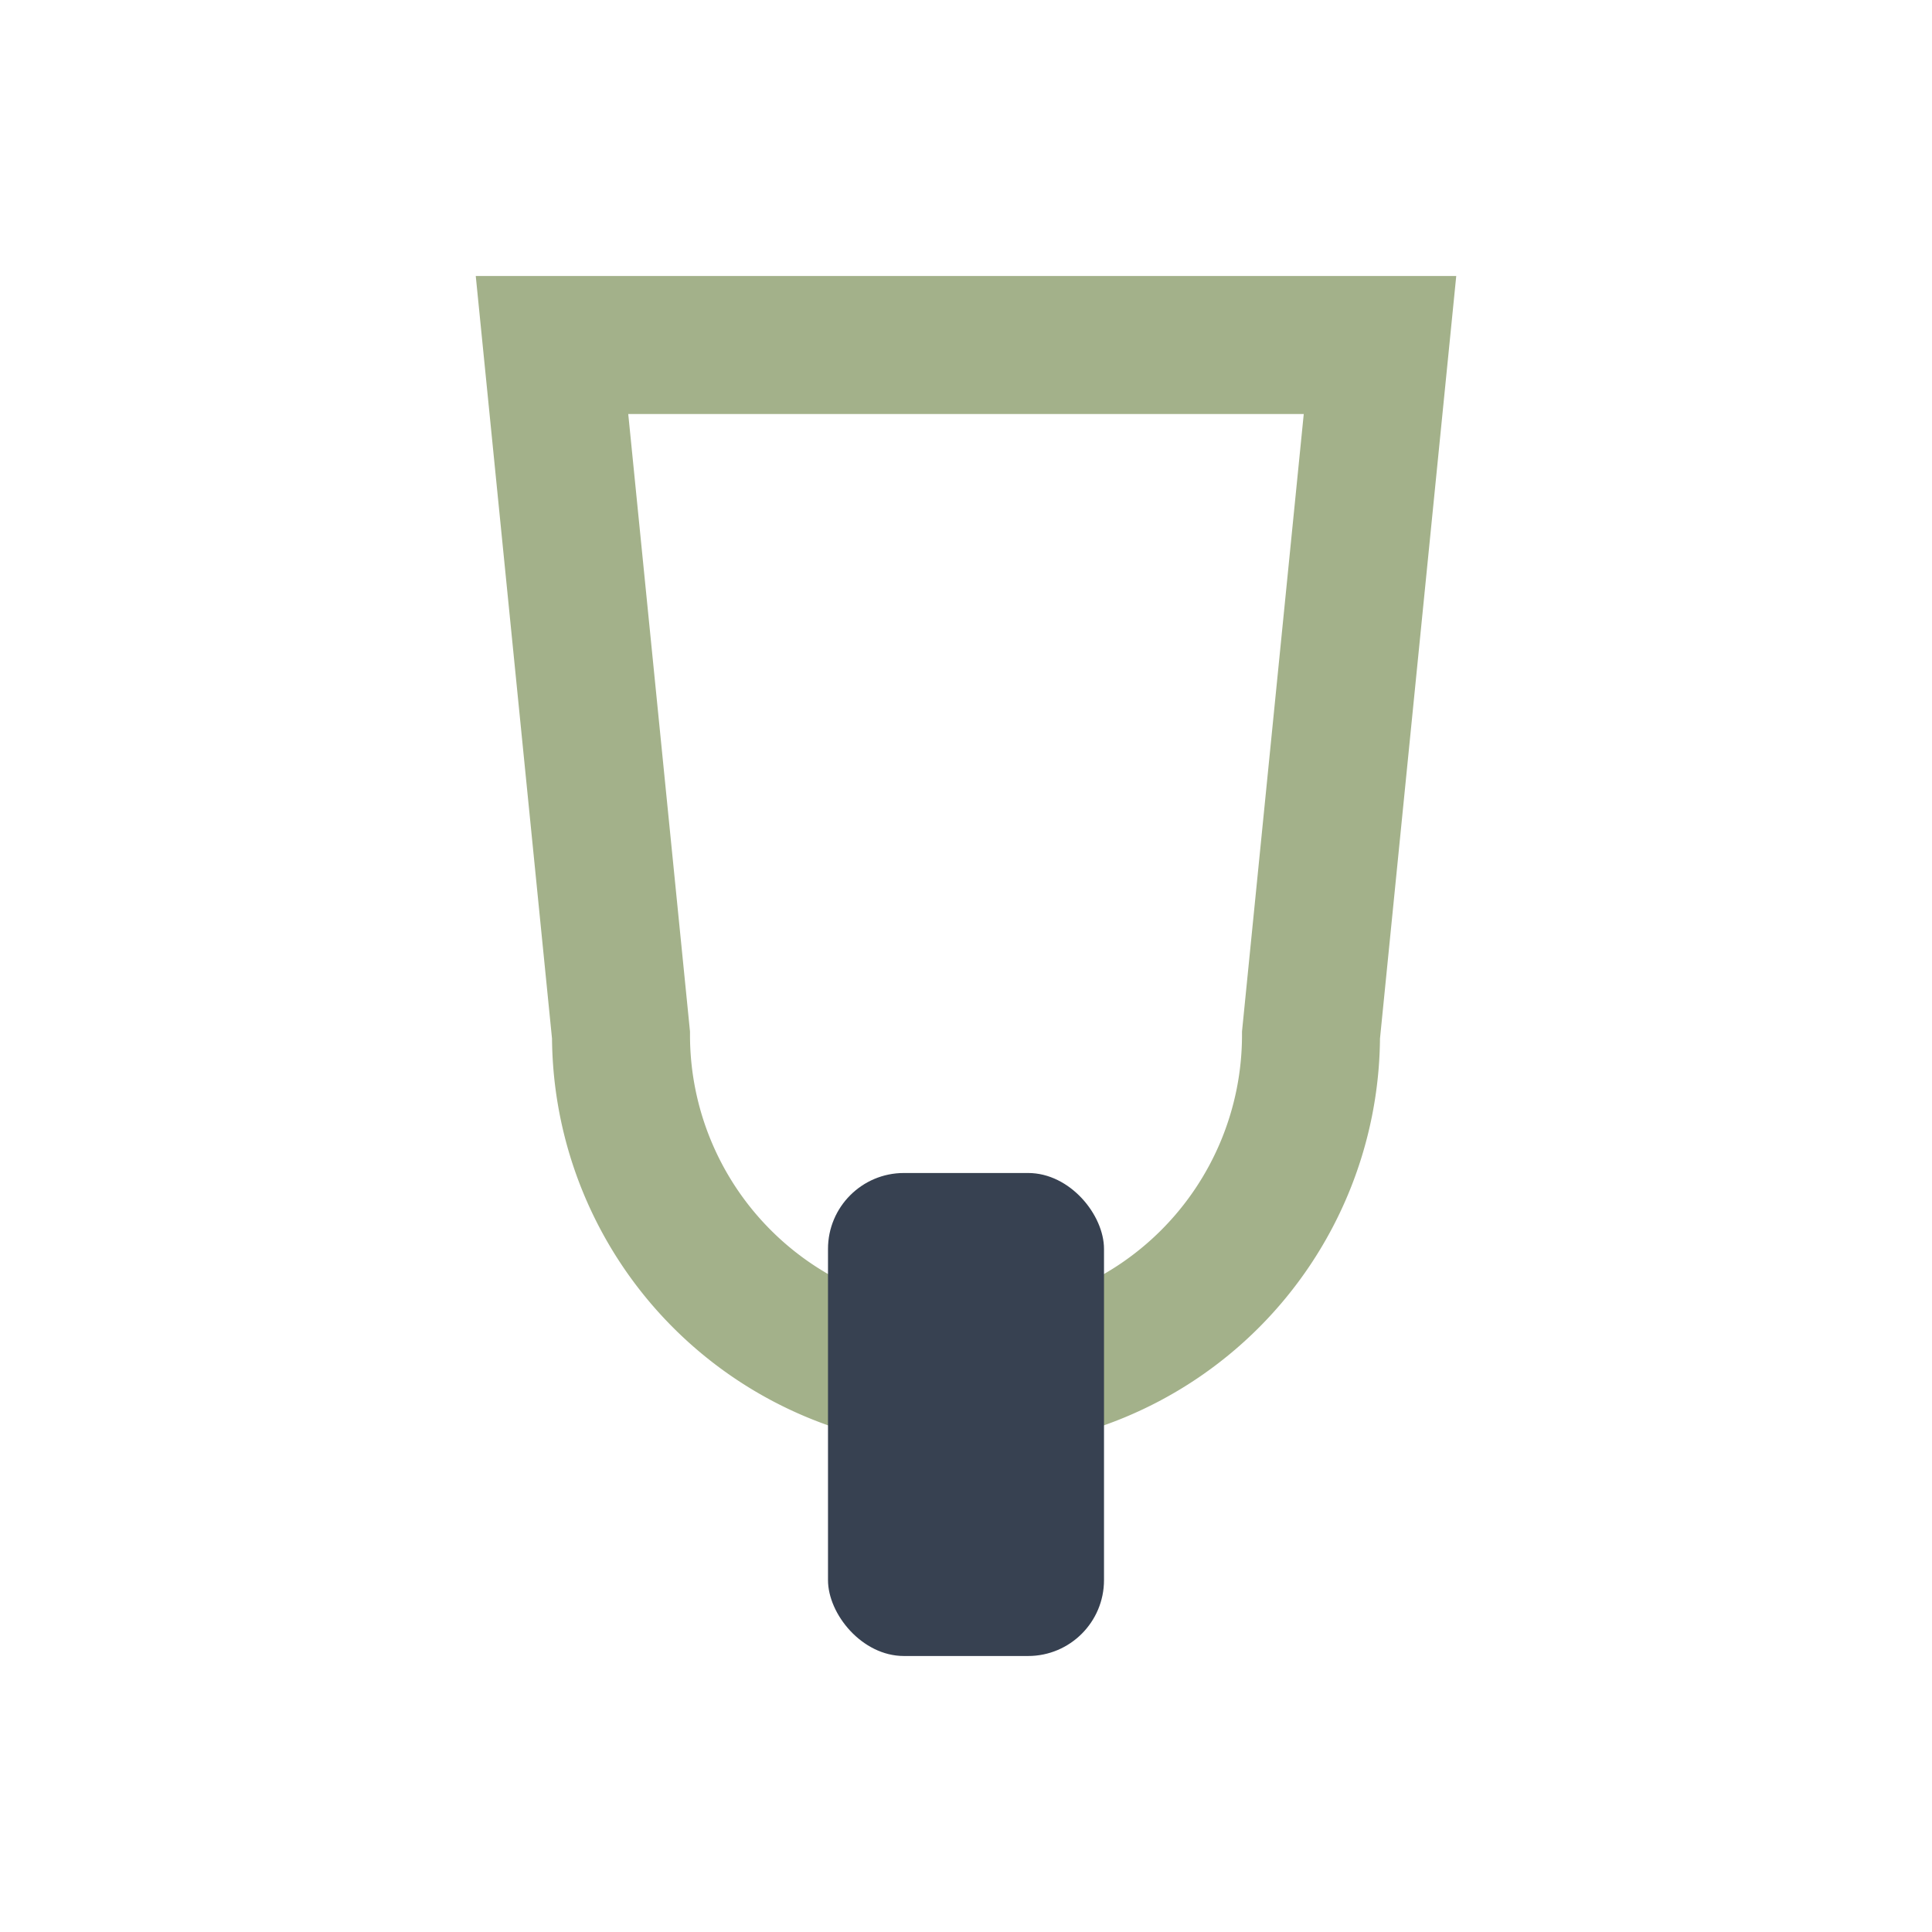
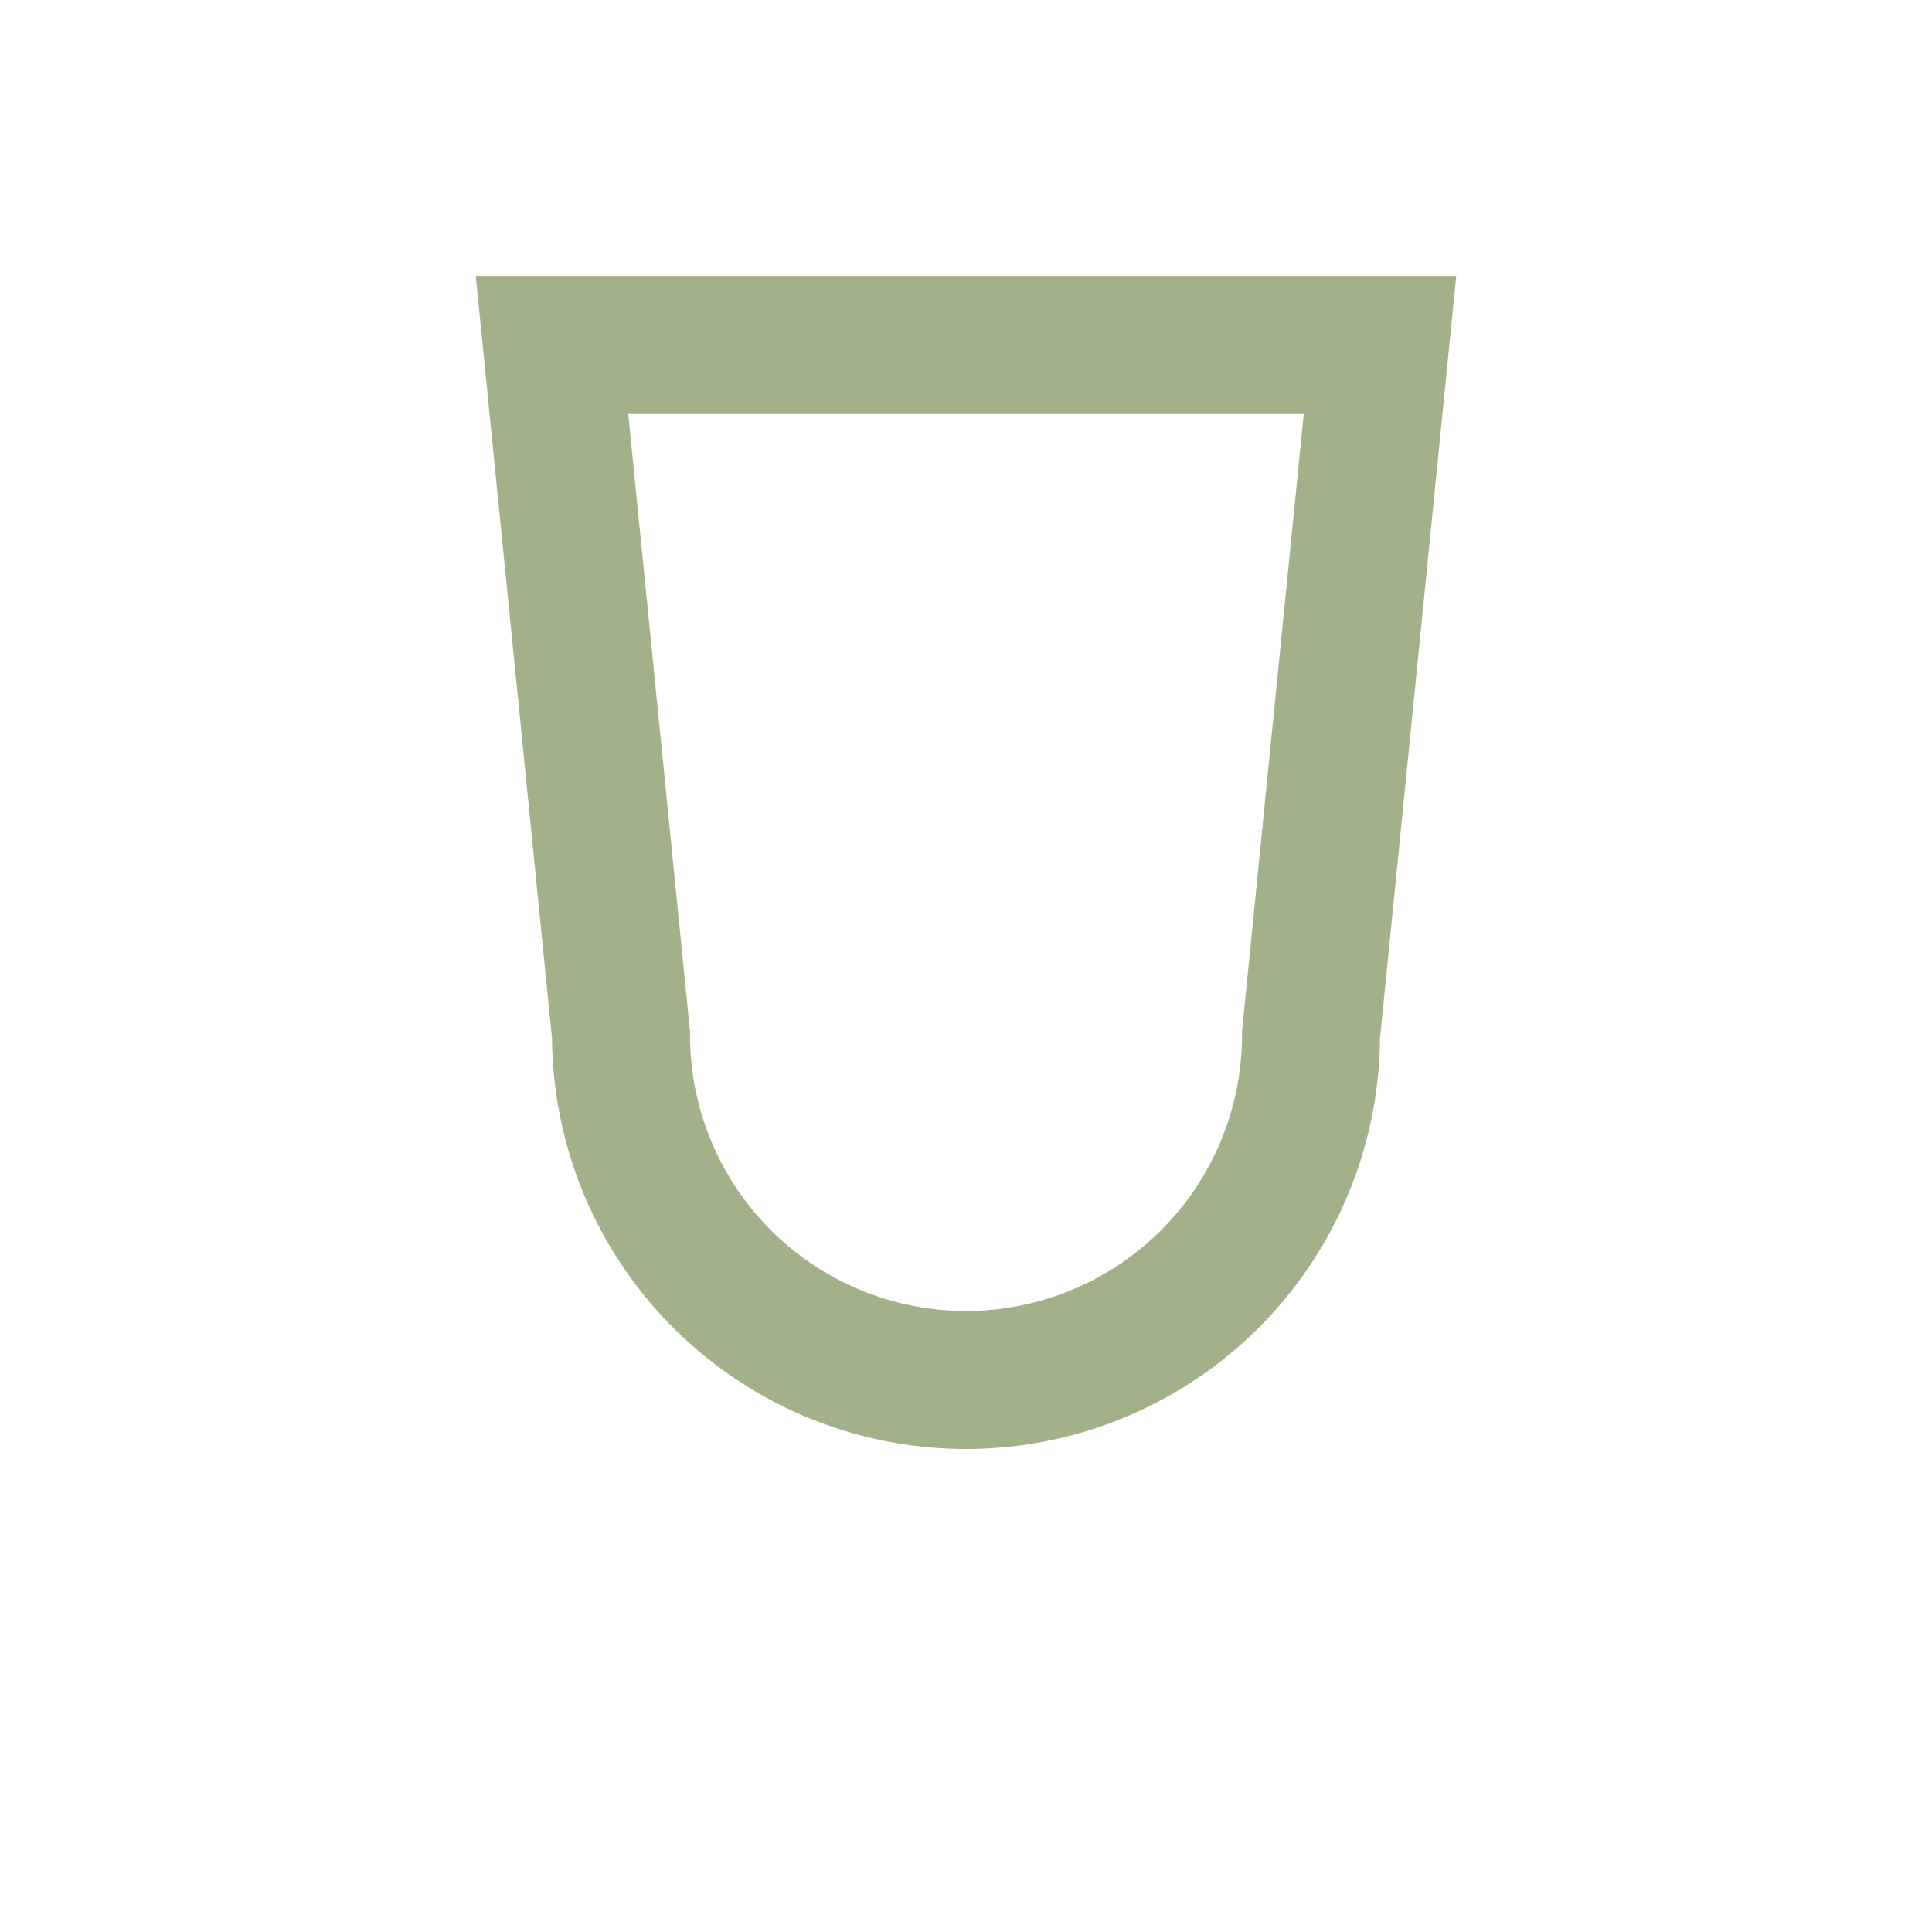
<svg xmlns="http://www.w3.org/2000/svg" width="28" height="28" viewBox="0 0 28 28">
-   <path d="M8 5h12L19 15a5 5 0 1 1-10 0L8 5z" fill="none" stroke="#A3B18A" stroke-width="2" />
-   <rect x="12" y="17" width="4" height="7" rx="1.1" fill="#374151" />
+   <path d="M8 5h12L19 15a5 5 0 1 1-10 0z" fill="none" stroke="#A3B18A" stroke-width="2" />
</svg>